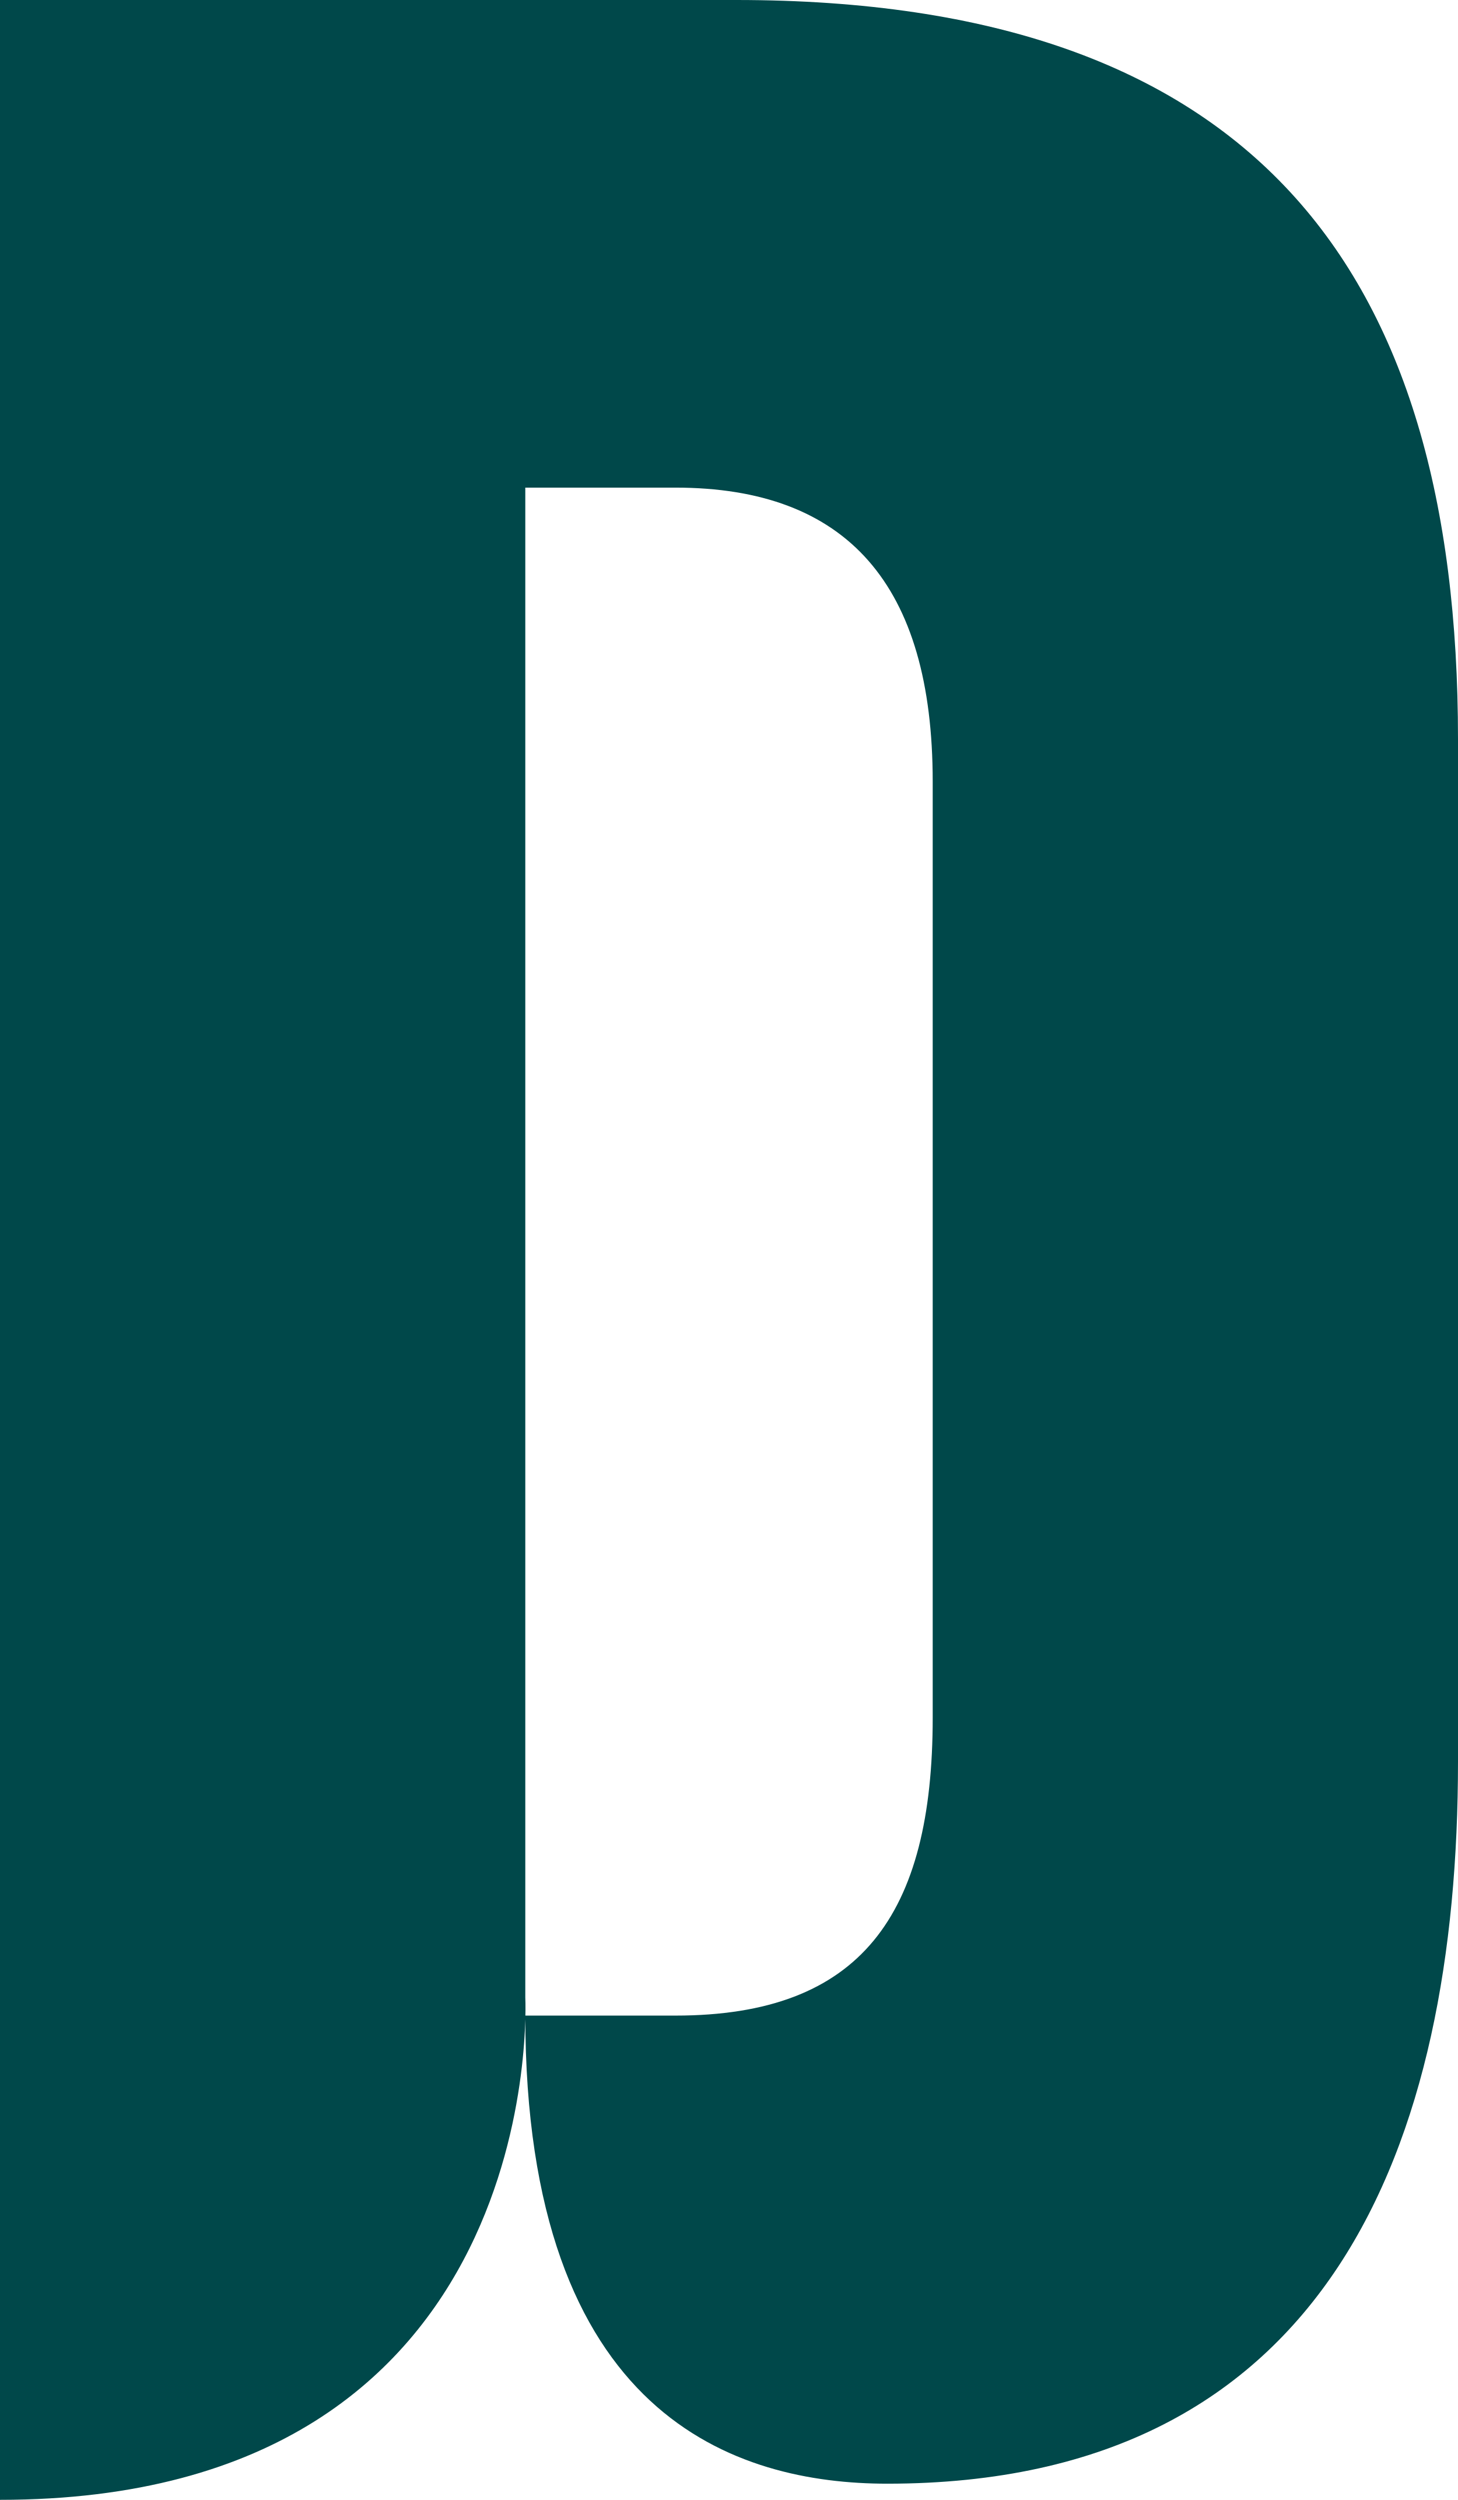
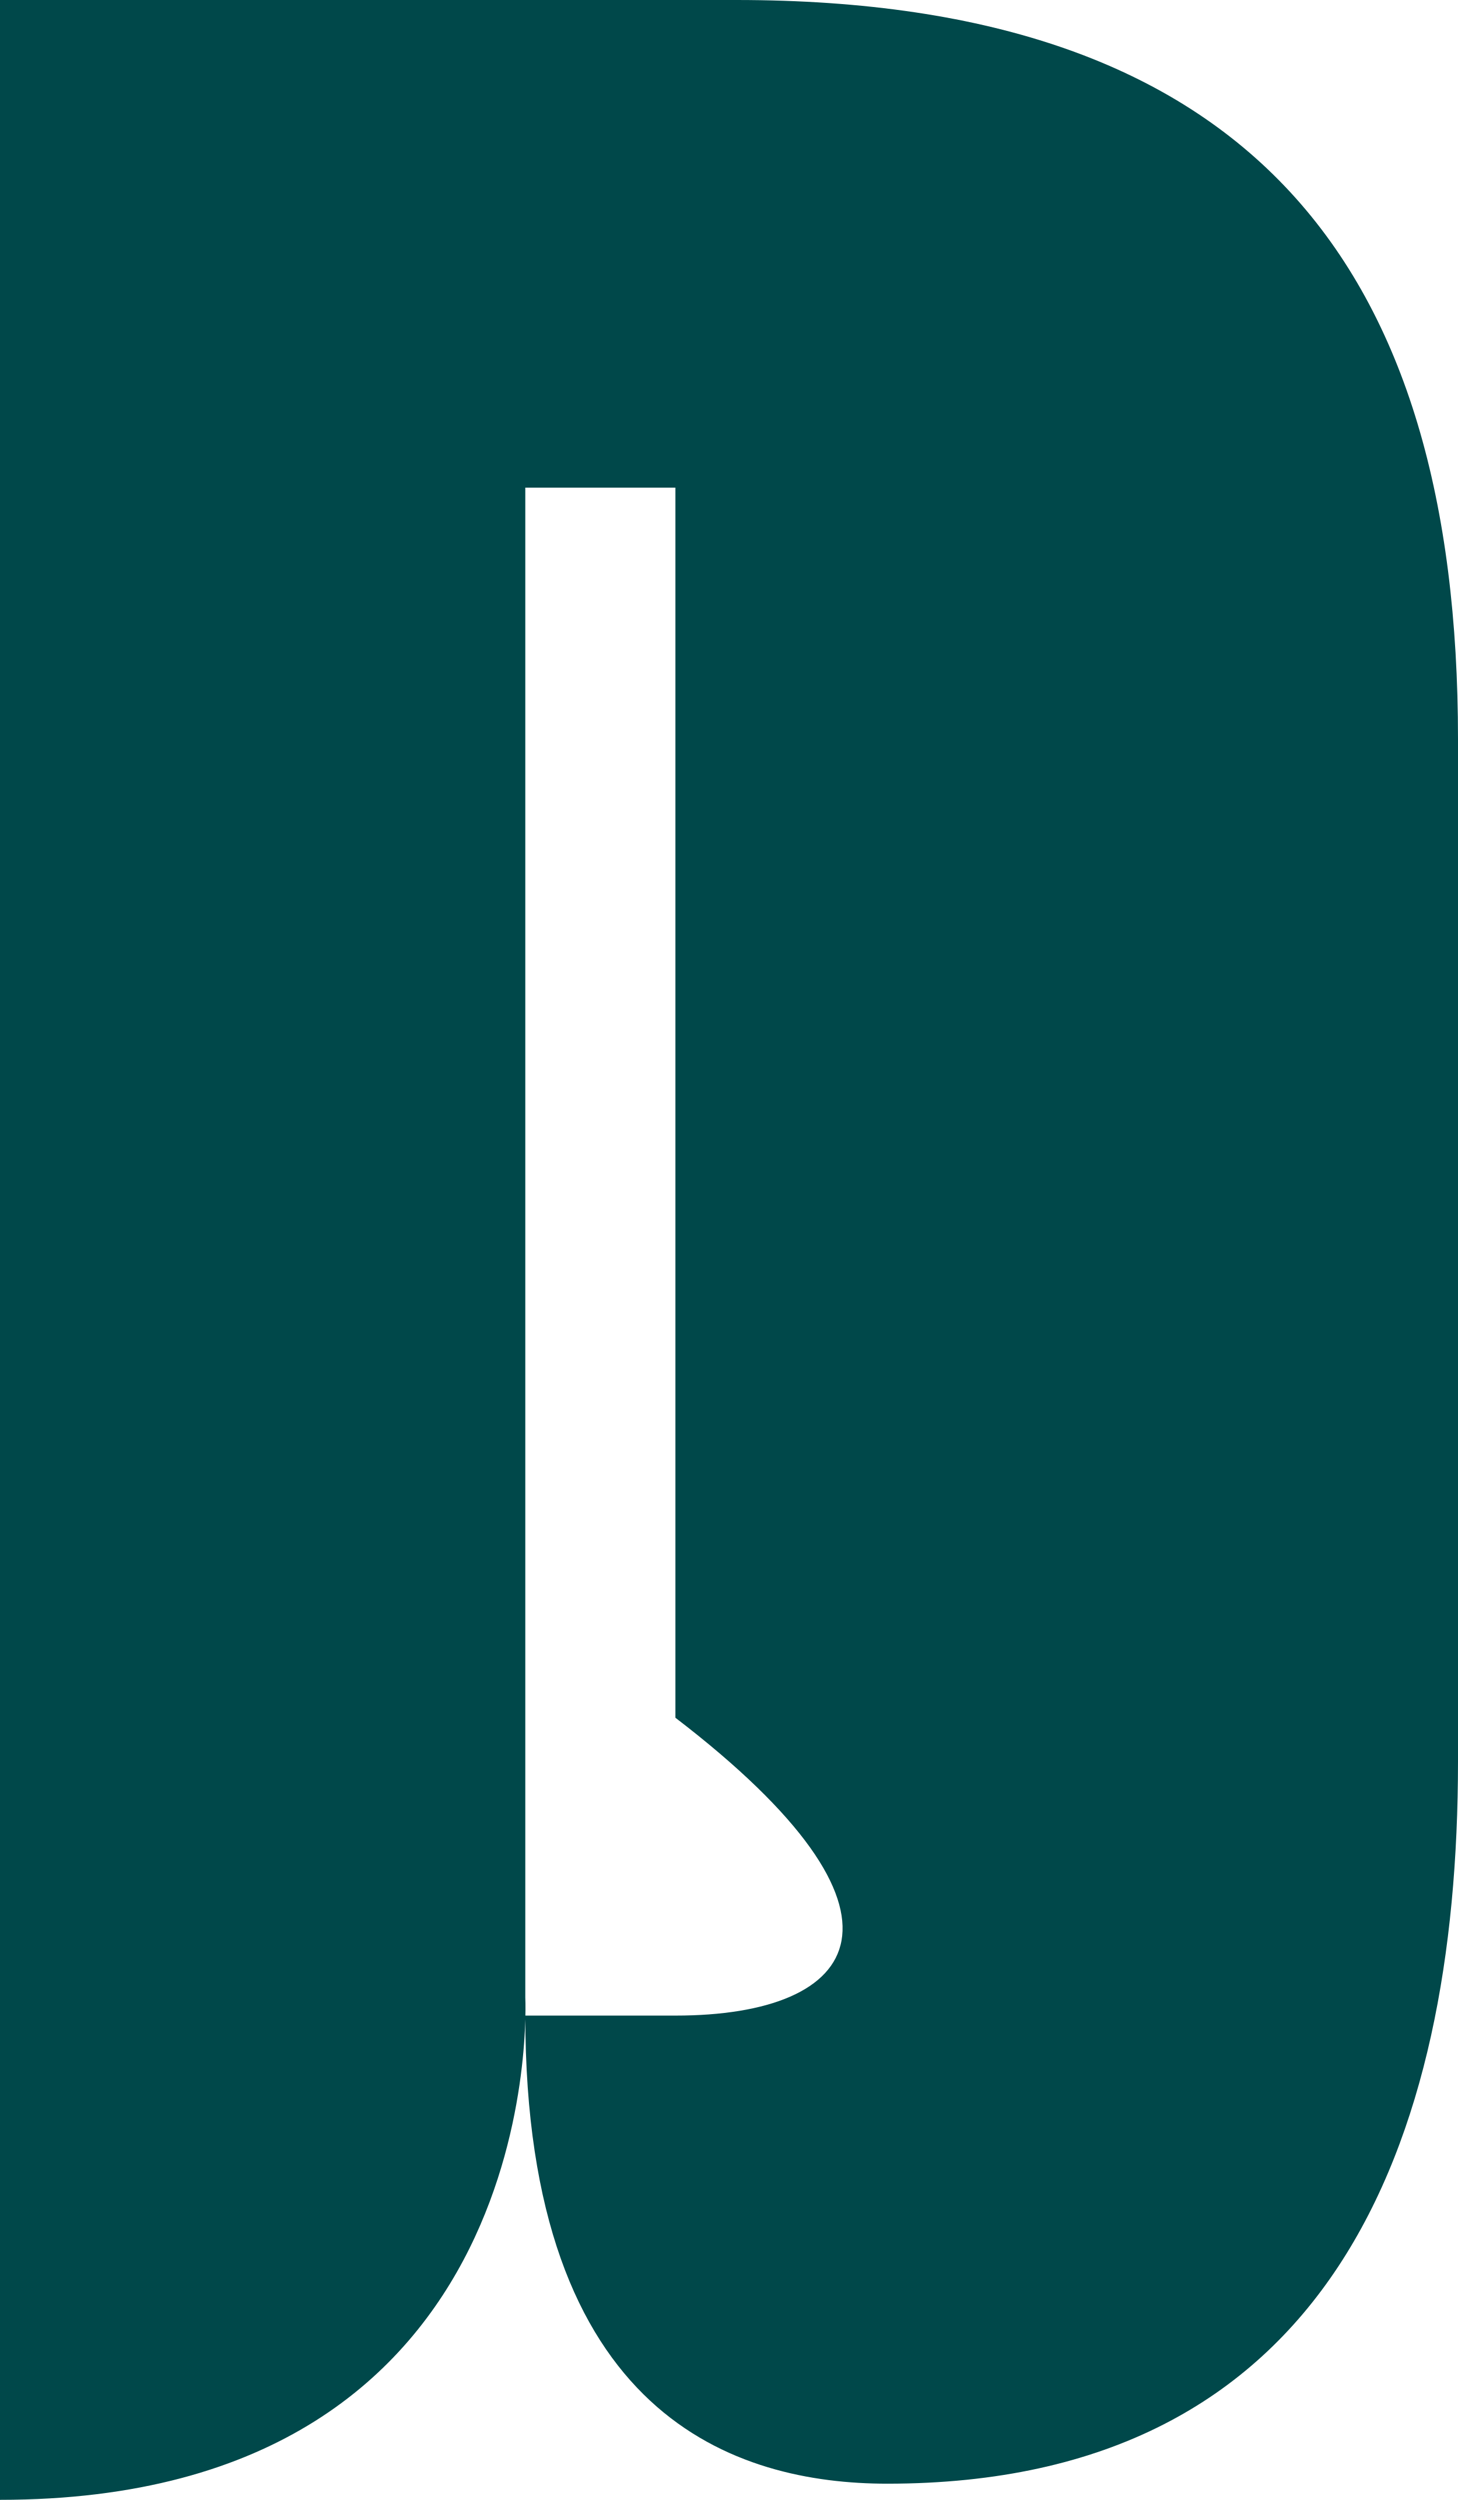
<svg xmlns="http://www.w3.org/2000/svg" width="28" height="48" viewBox="0 0 28 48" fill="none">
  <g transform="translate(14 24)" style="mix-blend-mode:multiply">
-     <path transform="translate(-14 -24)" d="M14.14 0H0V48C10.584 48 10.088 38.355 10.088 38.355V9.363H12.971C16.265 9.363 17.912 11.223 17.912 15.008V32.983C17.912 36.768 16.536 38.702 12.971 38.702H10.088C10.088 46.432 14.159 47.69 17.041 47.69C25.529 47.69 28 41.182 28 33.819V14.191C28 5.1 24.023 0 14.14 0Z" fill="#00484A" />
+     <path transform="translate(-14 -24)" d="M14.14 0H0V48C10.584 48 10.088 38.355 10.088 38.355V9.363H12.971V32.983C17.912 36.768 16.536 38.702 12.971 38.702H10.088C10.088 46.432 14.159 47.69 17.041 47.69C25.529 47.69 28 41.182 28 33.819V14.191C28 5.1 24.023 0 14.14 0Z" fill="#00484A" />
    <animateTransform attributeName="transform" type="scale" values="0.75; 1; 0.875; 1; 1; 0.75;" dur="1s" repeatCount="indefinite" additive="sum">
        </animateTransform>
  </g>
</svg>